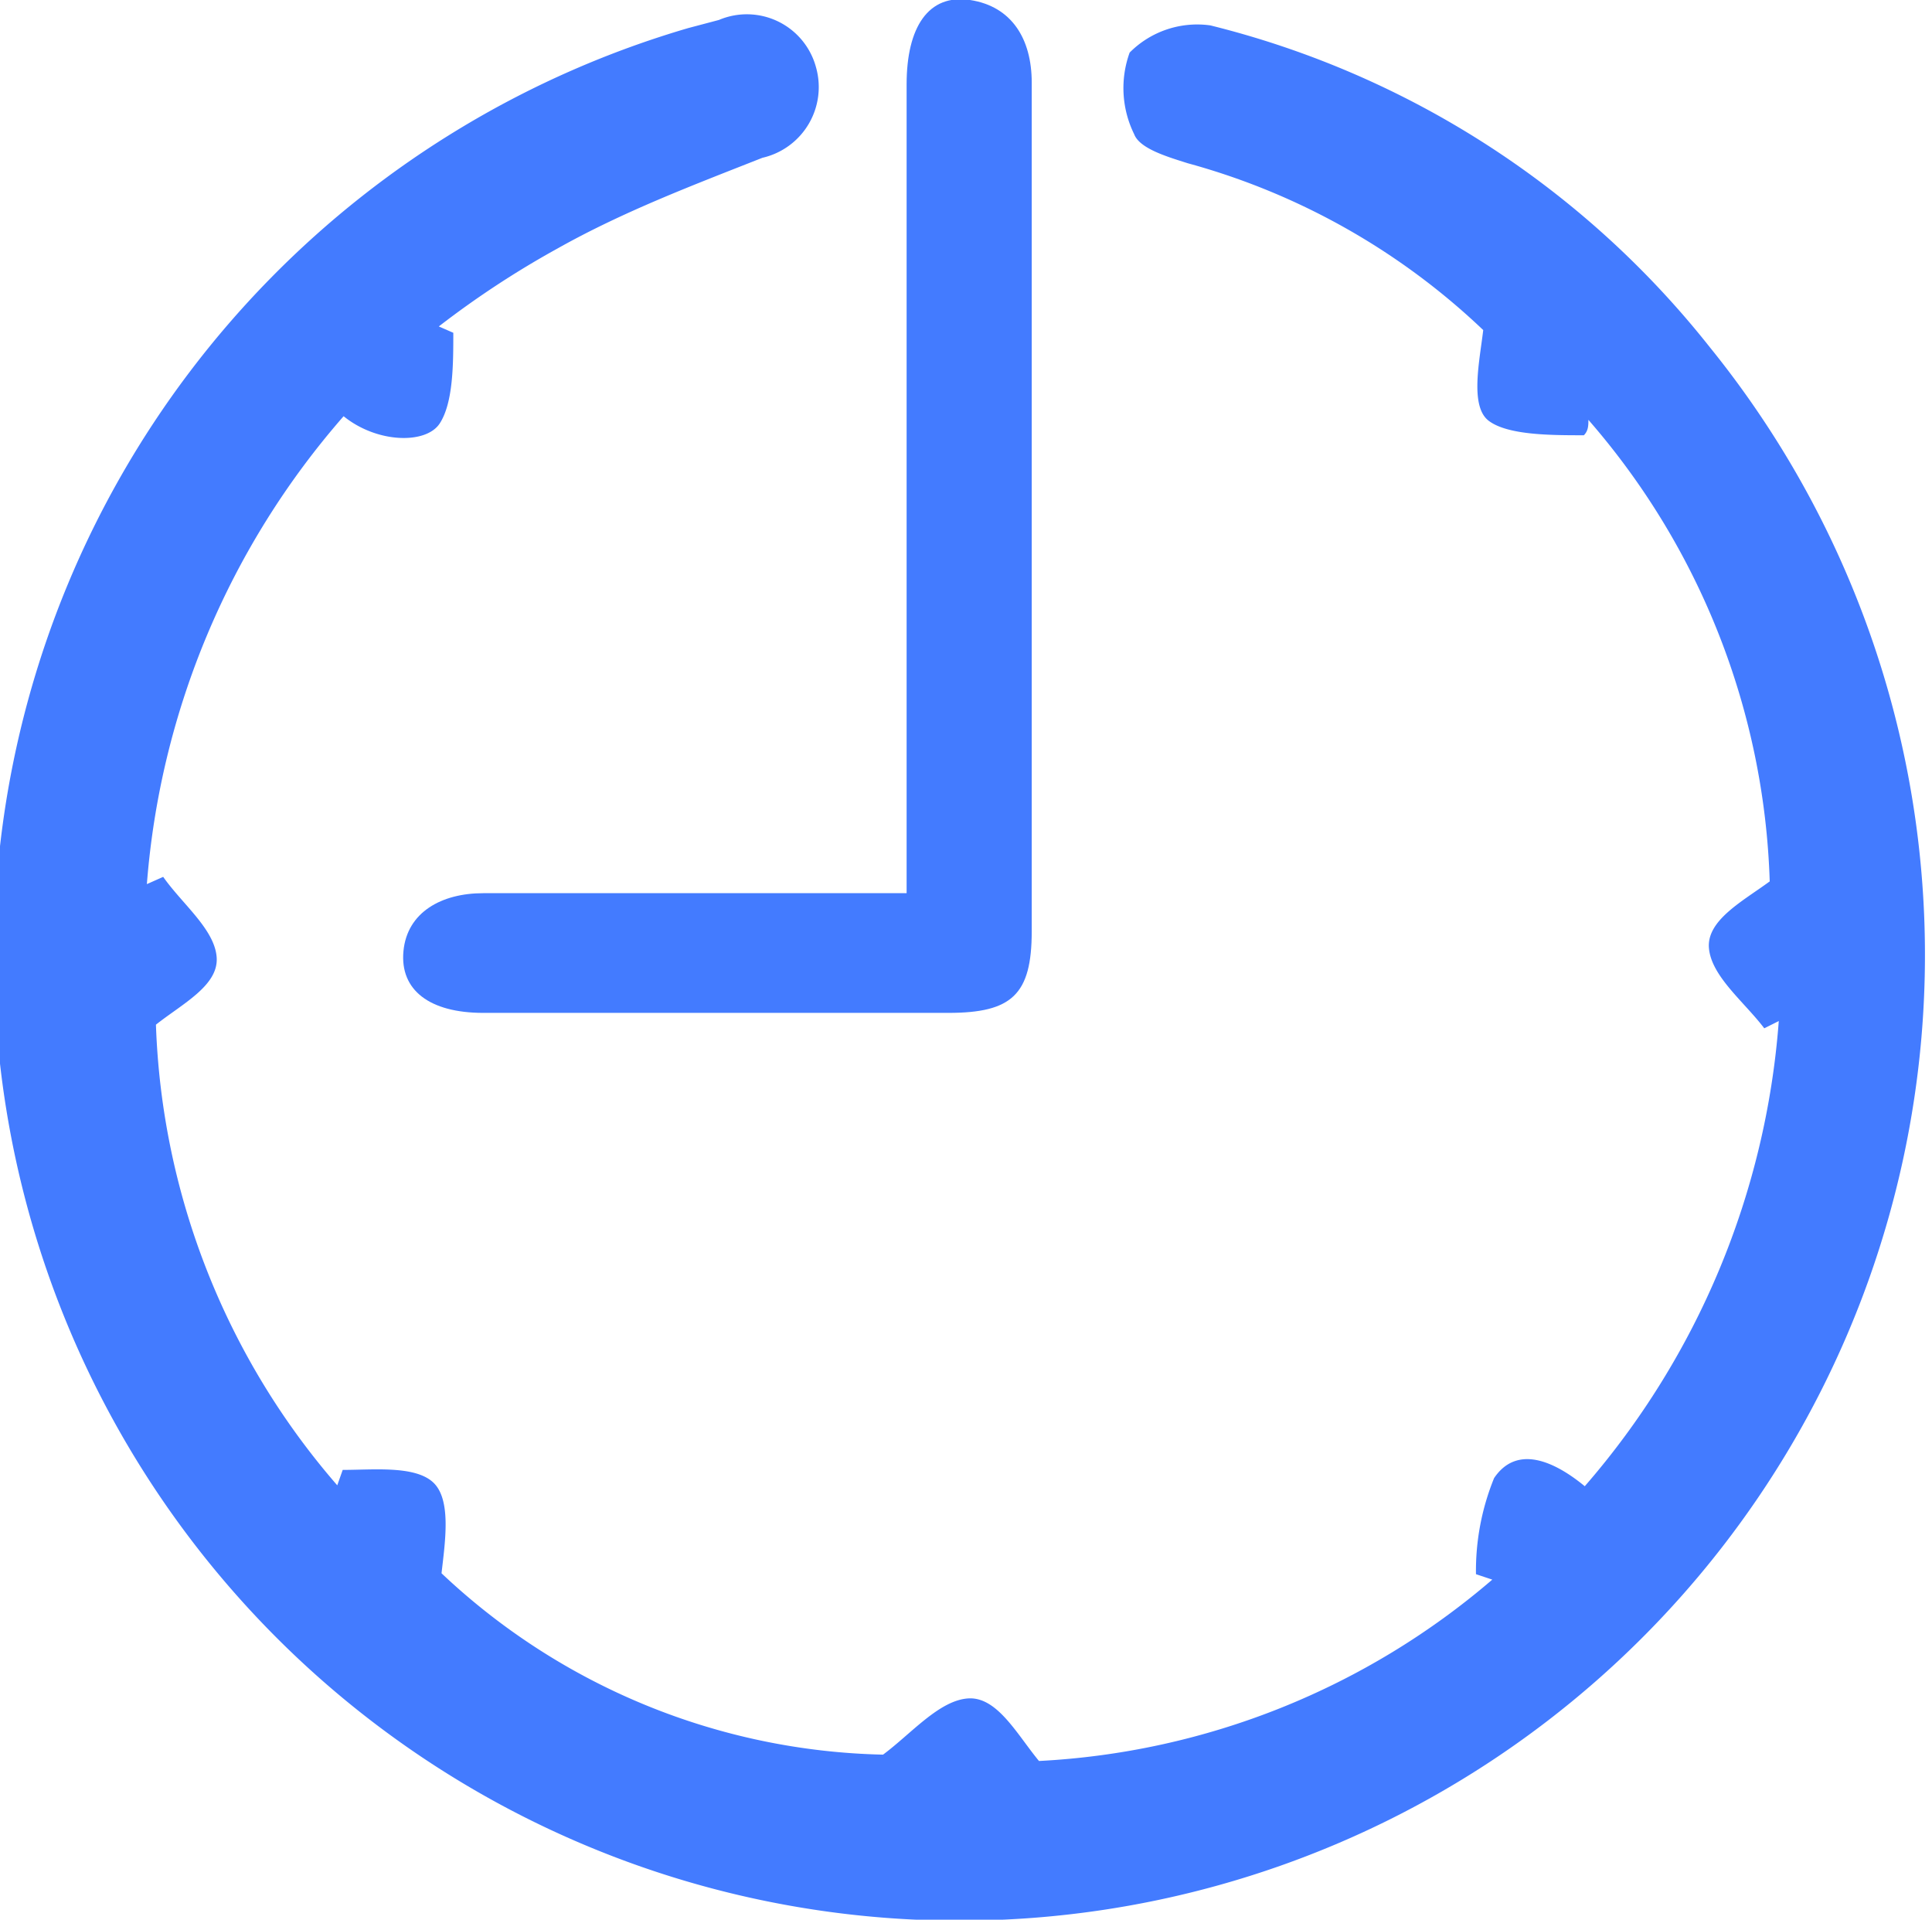
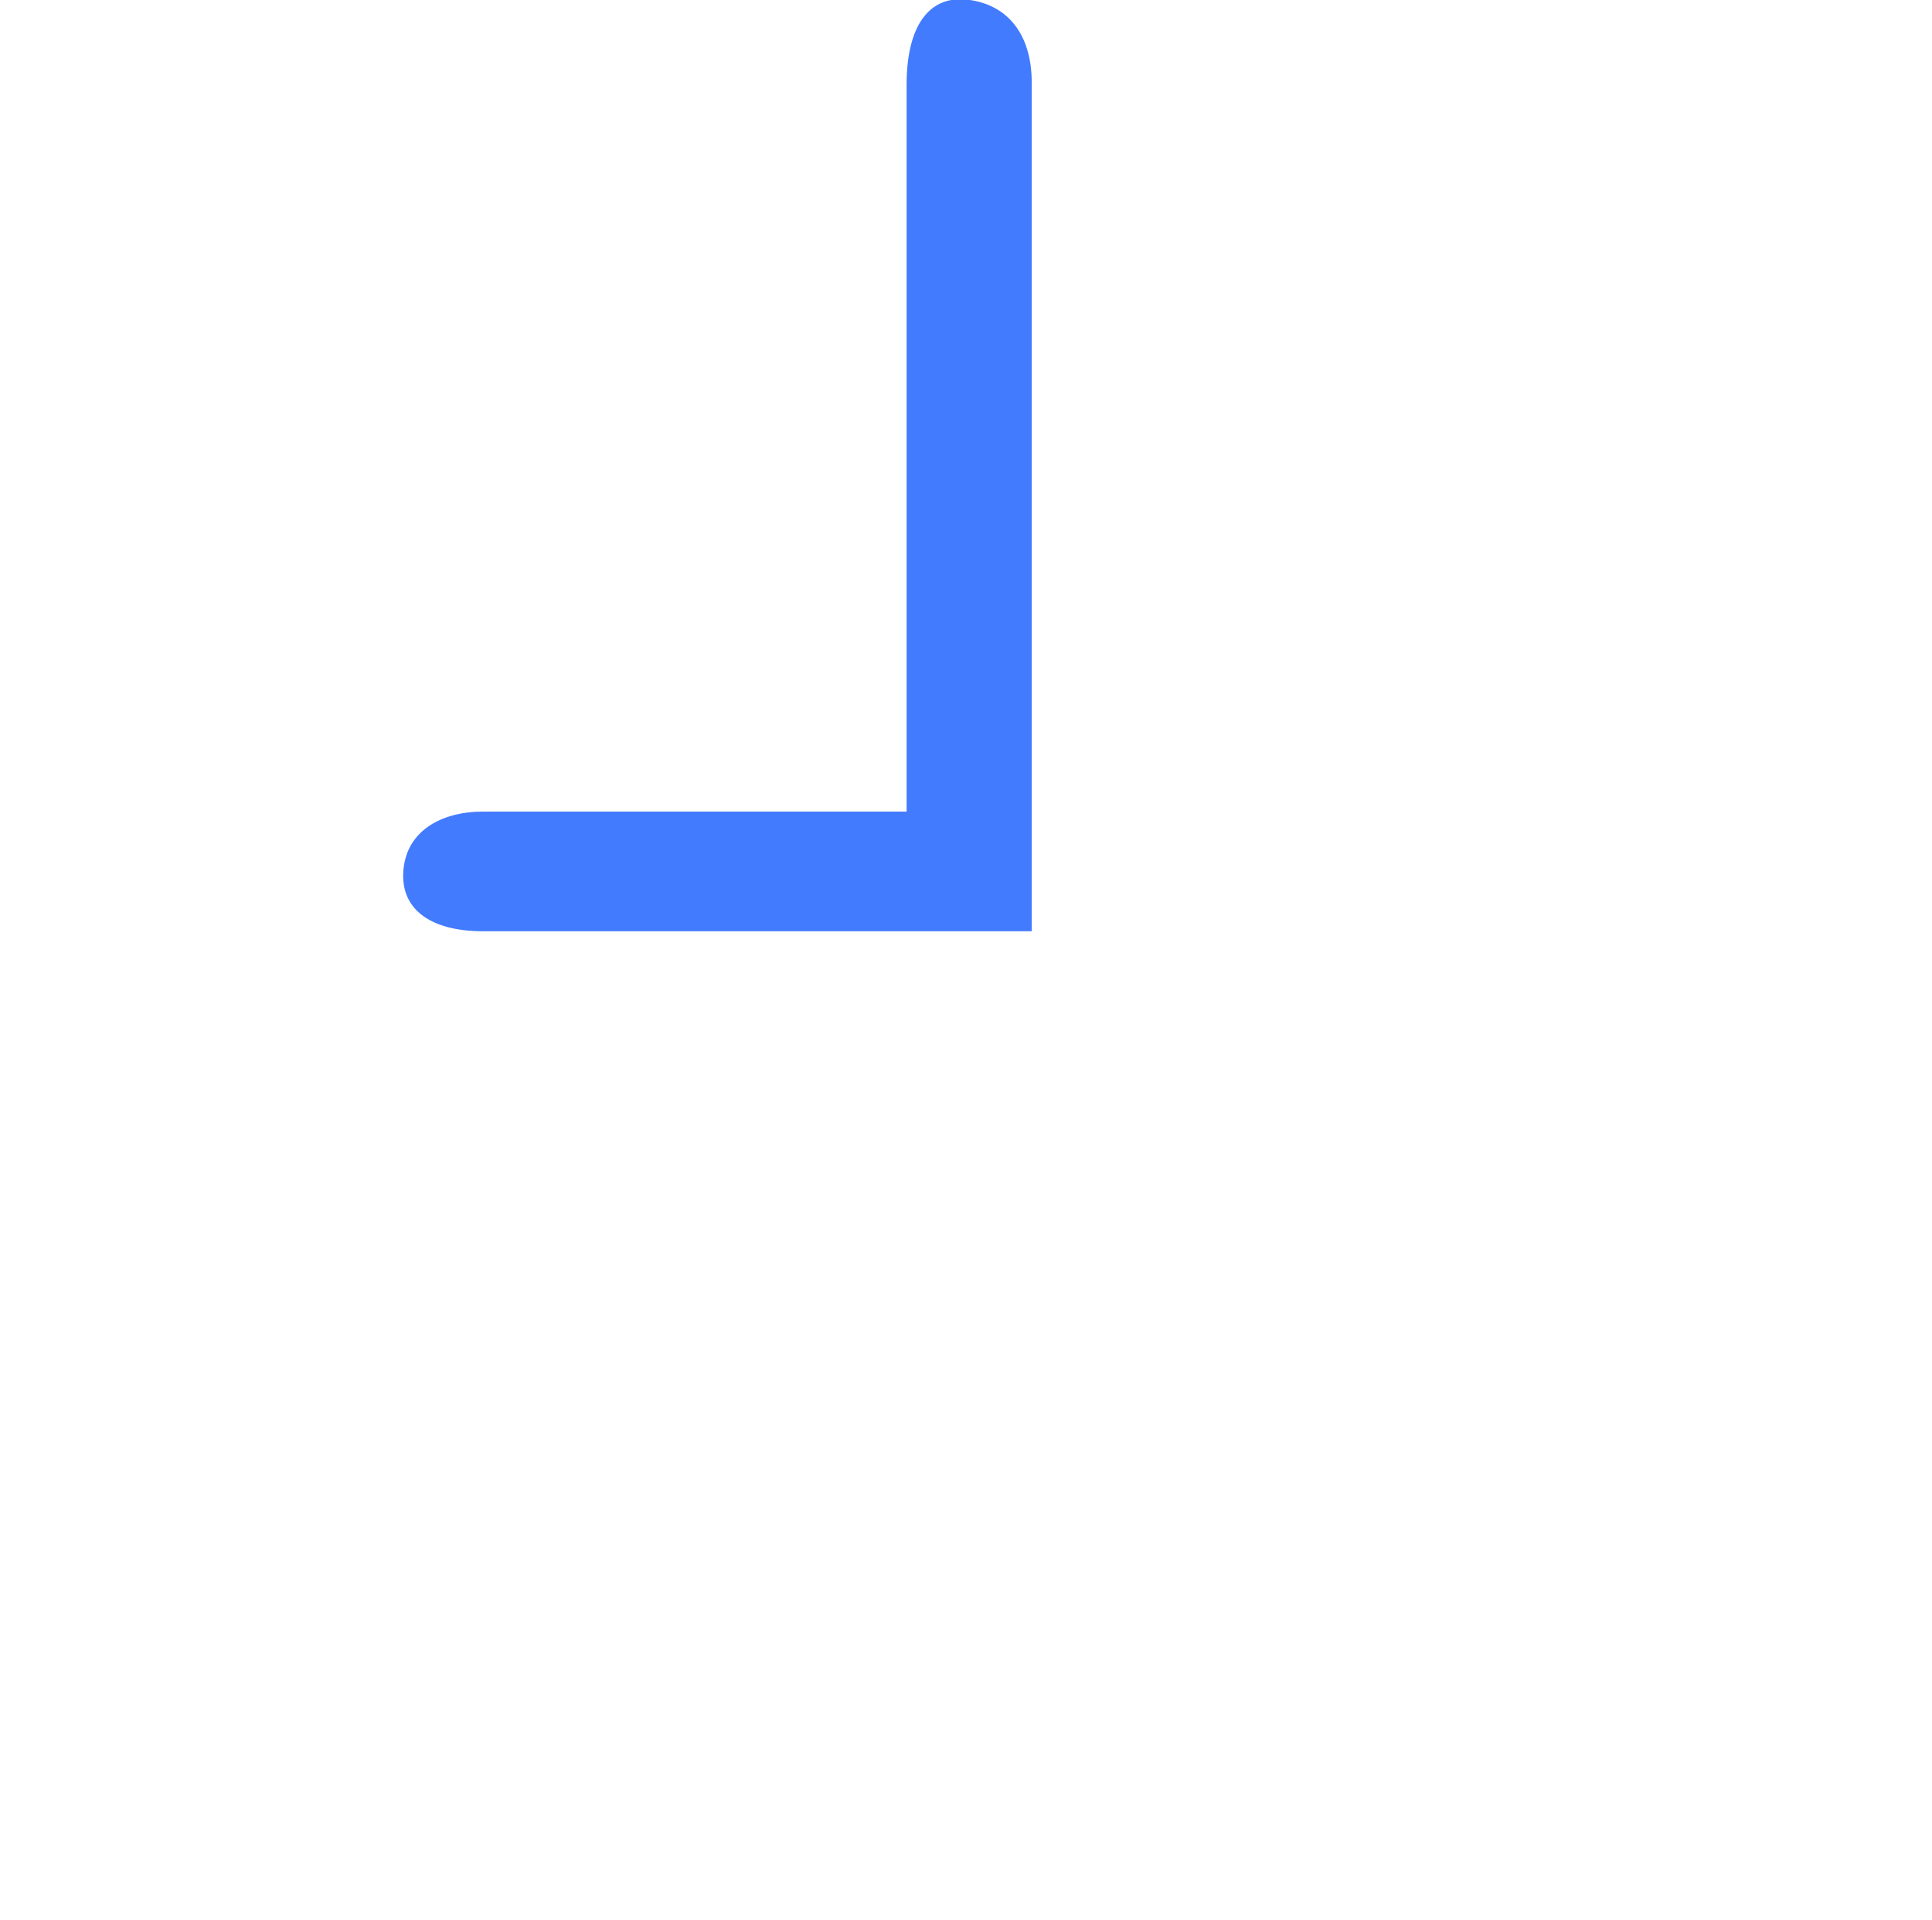
<svg xmlns="http://www.w3.org/2000/svg" viewBox="0 0 21.31 21.17">
  <defs>
    <style>.cls-1{fill:#437bff;}</style>
  </defs>
  <g id="Слой_2" data-name="Слой 2">
    <g id="Слой_1-2" data-name="Слой 1">
-       <path class="cls-1" d="M5,3.67c0,.34,0,.77-.15,1s-.69.22-1.06-.08A8.88,8.88,0,0,0,1.62,9.75l.18-.08c.21.3.57.58.59.89s-.38.51-.67.74a8.17,8.17,0,0,0,2,5.08l.06-.17c.34,0,.8-.05,1,.14s.13.65.09,1a7.32,7.32,0,0,0,4.87,2c.31-.23.62-.6.94-.62s.54.4.78.69a8.33,8.33,0,0,0,5-2l-.18-.06a2.71,2.71,0,0,1,.2-1.06c.25-.37.66-.19,1,.09a8.82,8.82,0,0,0,2.14-5.13l-.16.08c-.22-.29-.58-.57-.61-.88s.37-.52.67-.74a8.13,8.13,0,0,0-2-5.09c0,.06,0,.12-.05.17-.36,0-.84,0-1.05-.16s-.1-.66-.06-1a7.64,7.64,0,0,0-3.26-1.84c-.22-.07-.53-.16-.59-.32a1.15,1.15,0,0,1-.05-.9,1.05,1.05,0,0,1,.89-.3,10.13,10.13,0,0,1,5.51,3.55A10.65,10.65,0,1,1,7.59.31L7.93.22A.79.79,0,0,1,9,.74a.8.8,0,0,1-.59,1c-.76.3-1.53.59-2.26,1a10.19,10.19,0,0,0-1.31.86L5,3.67" />
-       <path class="cls-1" d="M10,9.86V.93c0-.63.24-1,.7-.93s.68.43.68.91v9.36c0,.7-.22.9-.92.9H5.33c-.59,0-.92-.25-.88-.68s.42-.64.88-.64H10" />
+       <path class="cls-1" d="M10,9.86V.93c0-.63.24-1,.7-.93s.68.43.68.91v9.36H5.33c-.59,0-.92-.25-.88-.68s.42-.64.88-.64H10" />
    </g>
  </g>
</svg>